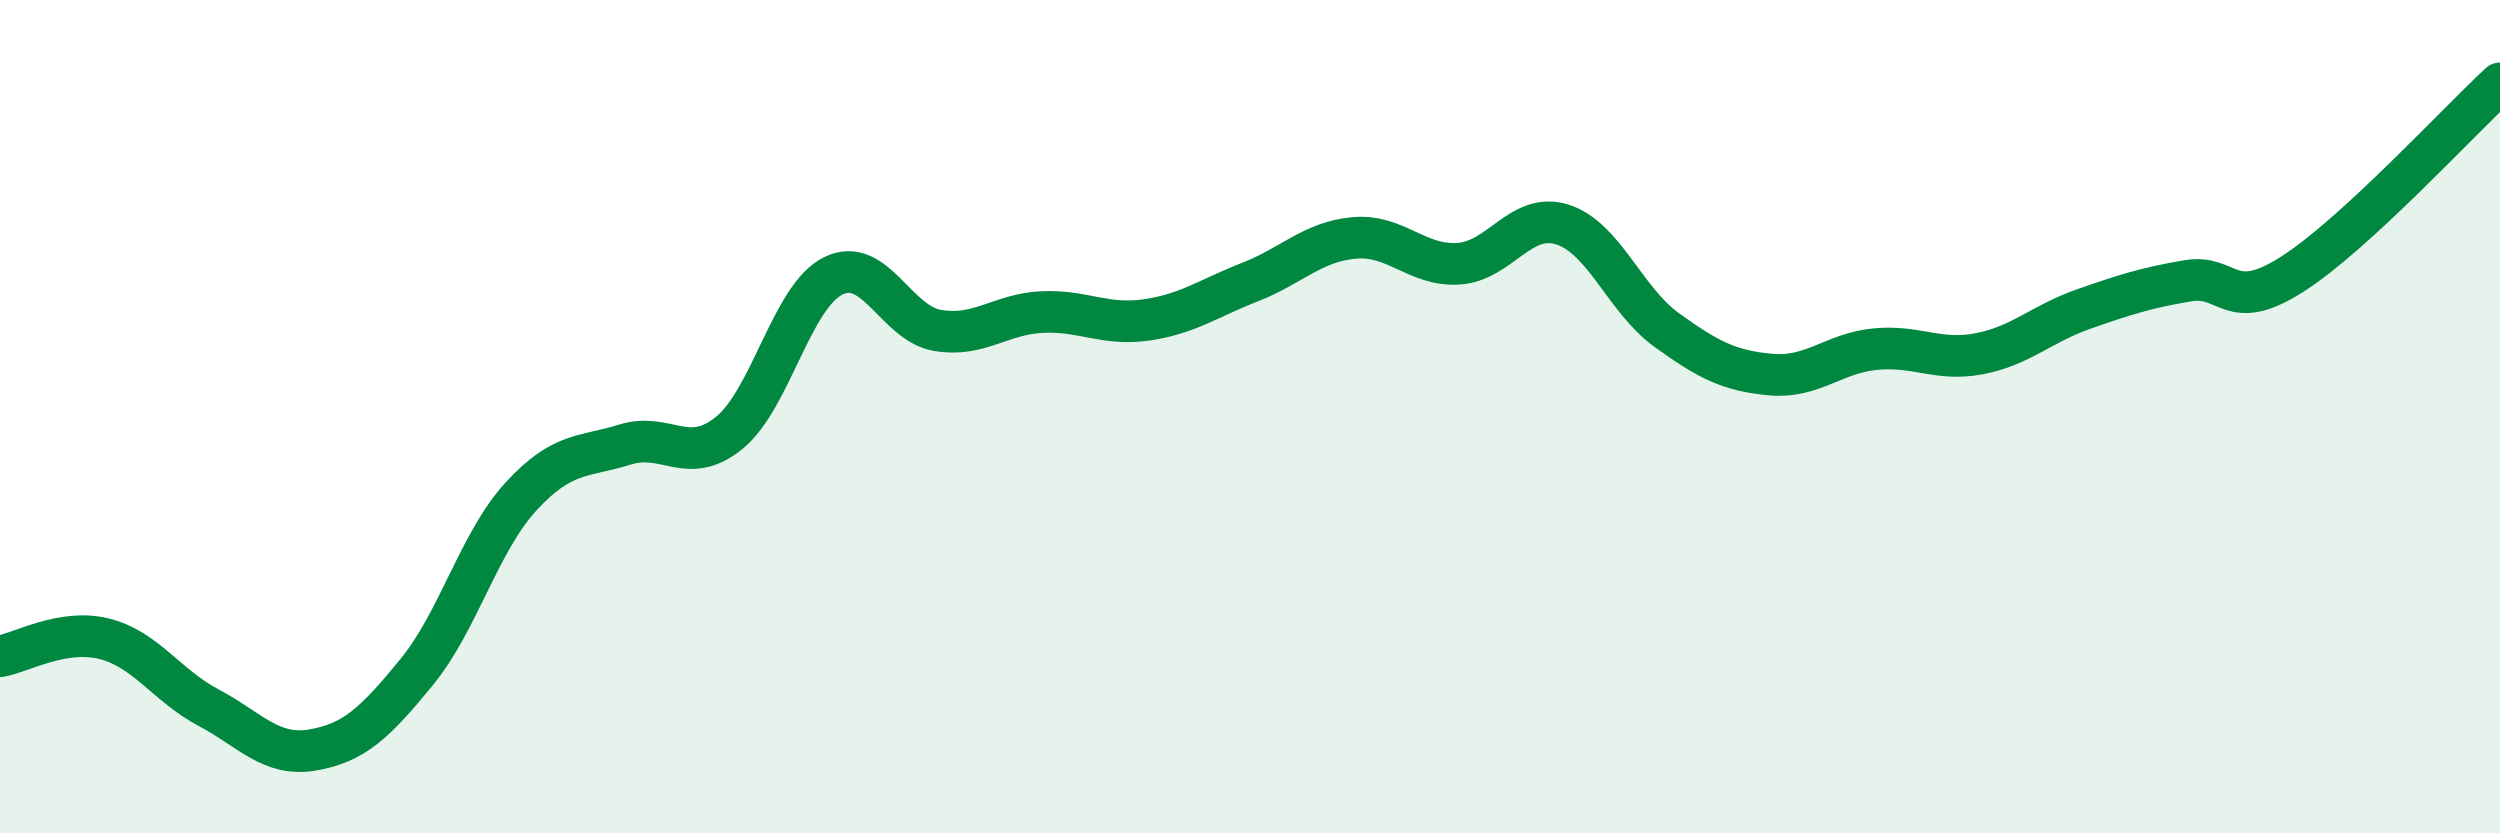
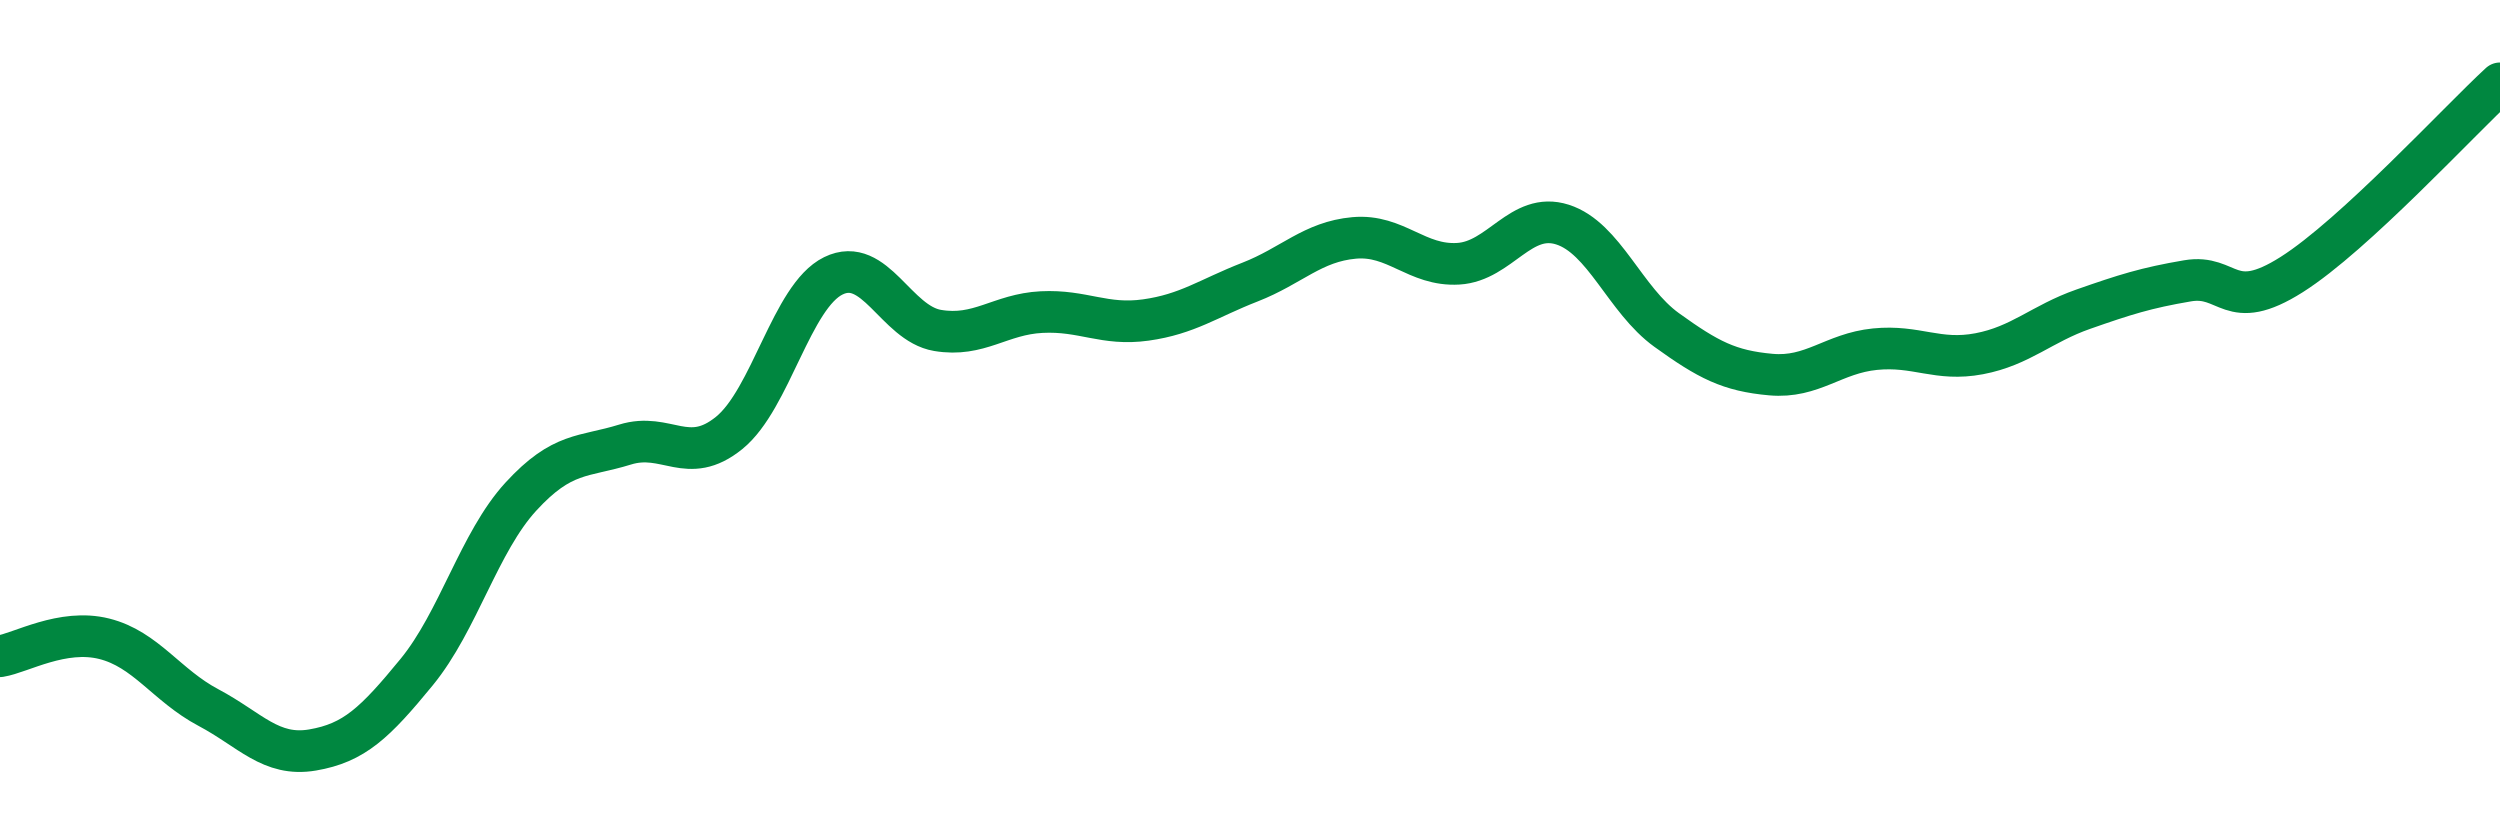
<svg xmlns="http://www.w3.org/2000/svg" width="60" height="20" viewBox="0 0 60 20">
-   <path d="M 0,15.75 C 0.5,15.67 1.5,15.08 2.5,15.33 C 3.5,15.58 4,16.45 5,16.98 C 6,17.51 6.5,18.17 7.5,18 C 8.5,17.83 9,17.35 10,16.13 C 11,14.91 11.5,13.01 12.5,11.92 C 13.5,10.83 14,10.98 15,10.67 C 16,10.36 16.5,11.2 17.5,10.39 C 18.5,9.58 19,7.11 20,6.62 C 21,6.13 21.5,7.76 22.5,7.93 C 23.5,8.1 24,7.54 25,7.49 C 26,7.44 26.5,7.82 27.5,7.68 C 28.5,7.54 29,7.16 30,6.77 C 31,6.38 31.5,5.8 32.5,5.71 C 33.5,5.62 34,6.39 35,6.33 C 36,6.27 36.5,5.07 37.5,5.39 C 38.5,5.71 39,7.2 40,7.92 C 41,8.64 41.5,8.9 42.5,8.99 C 43.5,9.08 44,8.48 45,8.38 C 46,8.28 46.5,8.68 47.5,8.49 C 48.5,8.3 49,7.77 50,7.42 C 51,7.07 51.5,6.91 52.5,6.74 C 53.5,6.57 53.5,7.54 55,6.59 C 56.5,5.64 59,2.92 60,2L60 20L0 20Z" fill="#008740" opacity="0.1" stroke-linecap="round" stroke-linejoin="round" />
  <path d="M 0,15.75 C 0.5,15.67 1.5,15.08 2.5,15.33 C 3.5,15.58 4,16.45 5,16.98 C 6,17.51 6.5,18.17 7.5,18 C 8.5,17.83 9,17.35 10,16.13 C 11,14.91 11.5,13.01 12.5,11.92 C 13.5,10.83 14,10.98 15,10.67 C 16,10.36 16.5,11.2 17.5,10.39 C 18.5,9.58 19,7.11 20,6.62 C 21,6.13 21.5,7.76 22.5,7.93 C 23.5,8.1 24,7.54 25,7.49 C 26,7.44 26.5,7.82 27.5,7.68 C 28.5,7.54 29,7.16 30,6.77 C 31,6.38 31.5,5.8 32.5,5.71 C 33.5,5.62 34,6.39 35,6.33 C 36,6.27 36.5,5.07 37.5,5.39 C 38.5,5.71 39,7.2 40,7.92 C 41,8.64 41.5,8.9 42.5,8.99 C 43.5,9.08 44,8.48 45,8.38 C 46,8.28 46.5,8.68 47.5,8.49 C 48.5,8.3 49,7.77 50,7.42 C 51,7.07 51.5,6.91 52.5,6.74 C 53.5,6.57 53.5,7.54 55,6.59 C 56.5,5.64 59,2.92 60,2" stroke="#008740" stroke-width="1" fill="none" stroke-linecap="round" stroke-linejoin="round" />
</svg>